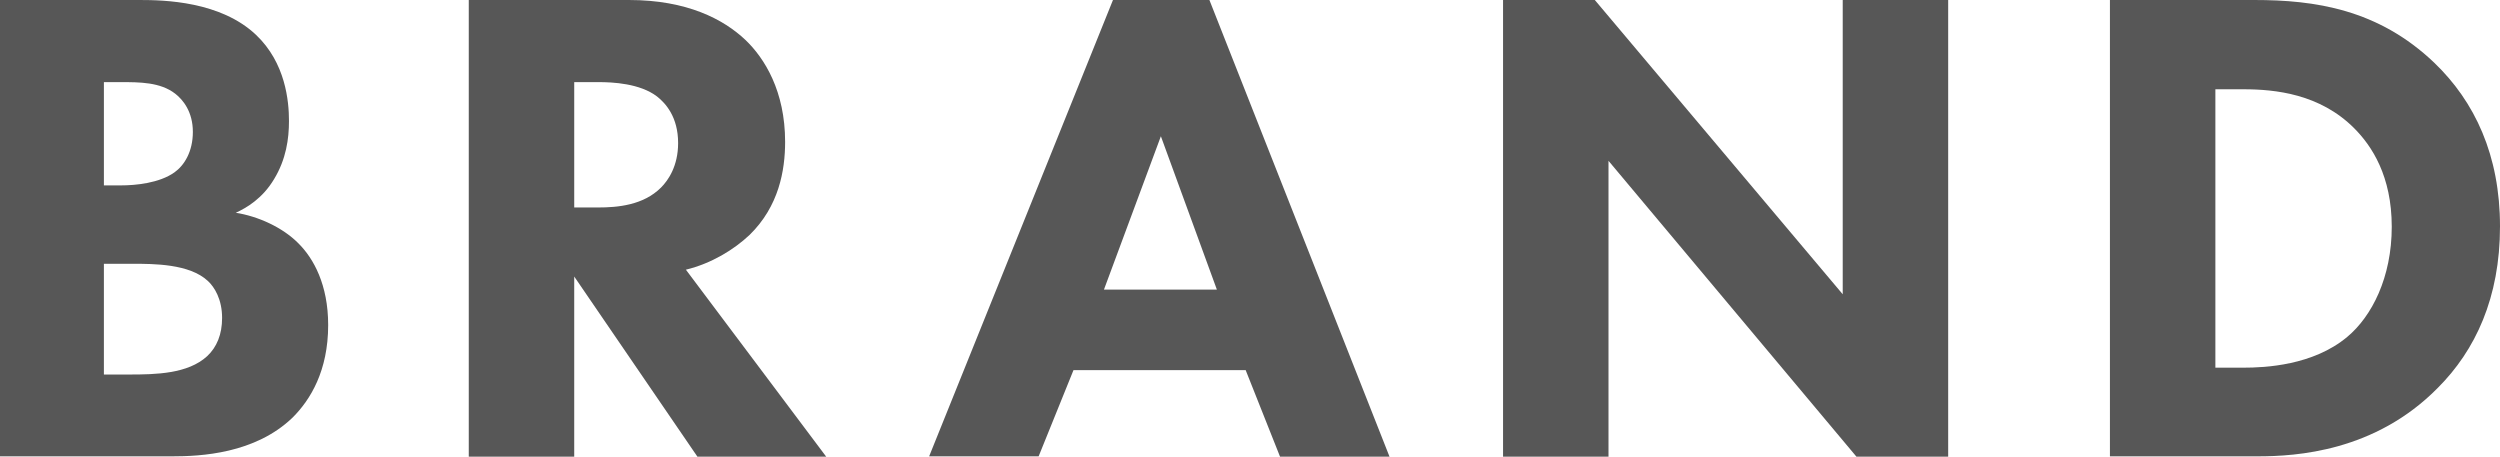
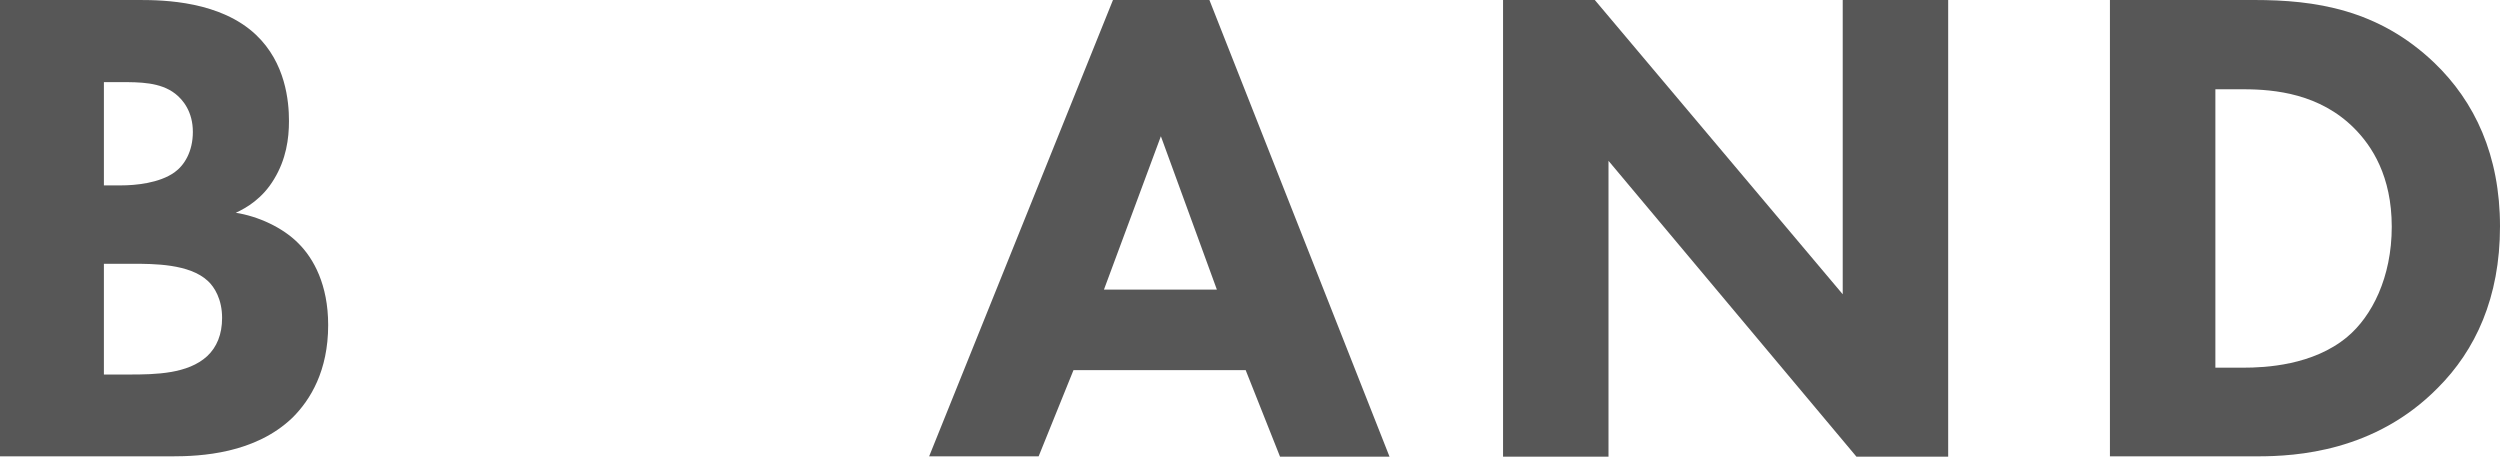
<svg xmlns="http://www.w3.org/2000/svg" id="_レイヤー_2" data-name="レイヤー 2" viewBox="0 0 80.37 14.68">
  <defs>
    <style>
      .cls-1 {
        fill: #575757;
        stroke-width: 0px;
      }
    </style>
  </defs>
  <g id="_レイヤー_1-2" data-name="レイヤー 1">
    <g>
      <path class="cls-1" d="M4.49,0c.79,0,2.6.04,3.74,1.12.95.9,1.06,2.13,1.06,2.77,0,.57-.09,1.23-.48,1.87-.37.62-.88.92-1.23,1.08.7.11,1.5.46,2.02.99.48.48.95,1.32.95,2.62,0,1.47-.57,2.4-1.14,2.97-1.21,1.17-2.97,1.25-3.87,1.25H0V0h4.49ZM3.34,5.96h.55c.46,0,1.23-.07,1.72-.42.31-.22.59-.66.59-1.3s-.31-1.03-.57-1.23c-.48-.37-1.14-.37-1.76-.37h-.53v3.32ZM3.34,12.04h.81c.86,0,1.89-.02,2.51-.59.31-.29.48-.7.48-1.23,0-.59-.24-.99-.46-1.19-.59-.55-1.74-.55-2.42-.55h-.92v3.56Z" />
-       <path class="cls-1" d="M20.22,0c1.87,0,3.04.62,3.74,1.28.62.59,1.28,1.65,1.28,3.28,0,.92-.2,2.07-1.14,2.99-.51.48-1.23.92-2.05,1.12l4.51,6.01h-4.14l-3.96-5.79v5.79h-3.39V0h5.15ZM18.46,6.67h.77c.62,0,1.45-.07,2.02-.64.24-.24.55-.7.55-1.43,0-.84-.4-1.28-.68-1.5-.55-.42-1.43-.46-1.87-.46h-.79v4.03Z" />
      <path class="cls-1" d="M40.05,11.9h-5.54l-1.12,2.77h-3.52L35.78,0h3.1l5.79,14.68h-3.52l-1.1-2.77ZM39.12,9.31l-1.8-4.93-1.83,4.93h3.63Z" />
      <path class="cls-1" d="M48.32,14.68V0h2.95l7.97,9.46V0h3.39v14.68h-2.95l-7.97-9.51v9.51h-3.39Z" />
      <path class="cls-1" d="M72.47,0c1.94,0,3.98.29,5.79,2.02,1.3,1.25,2.11,2.97,2.11,5.26s-.79,3.98-2,5.19c-2.02,2.05-4.55,2.2-5.79,2.2h-4.75V0h4.64ZM71.22,11.82h.9c.7,0,2.24-.07,3.34-.99.79-.66,1.43-1.91,1.43-3.54s-.64-2.6-1.21-3.17c-1.1-1.1-2.53-1.25-3.56-1.25h-.9v8.96Z" />
    </g>
  </g>
</svg>